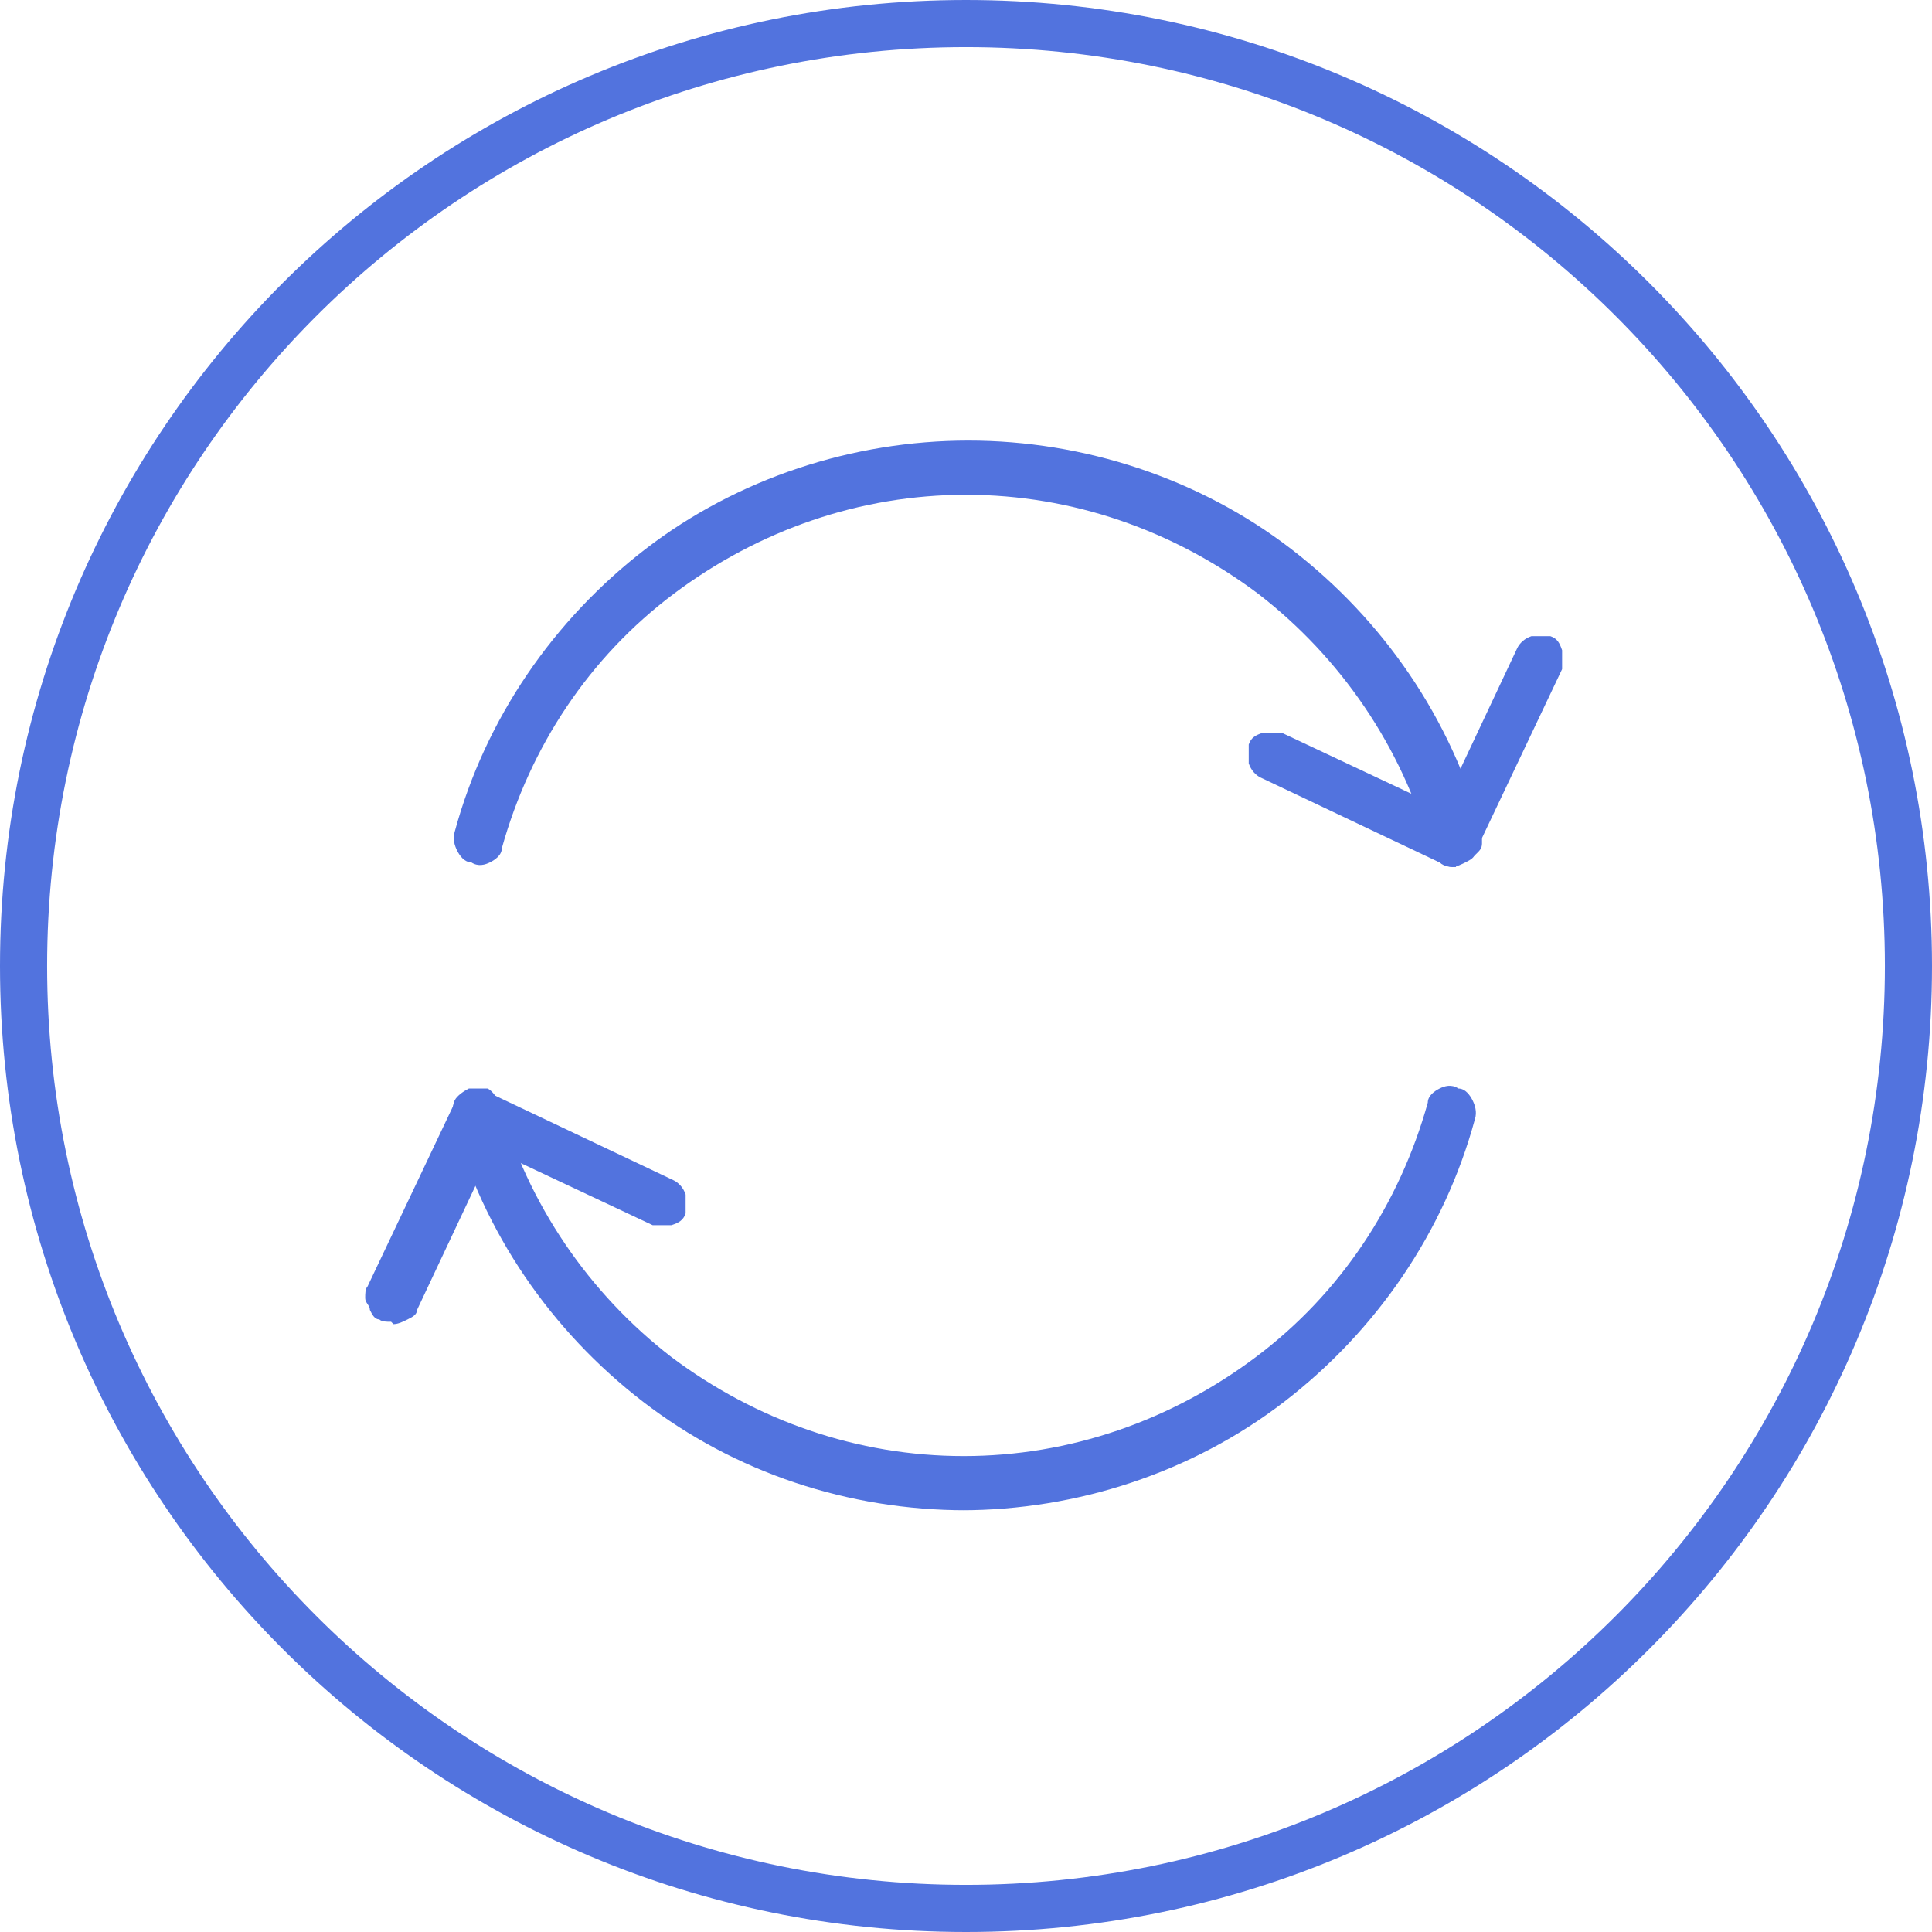
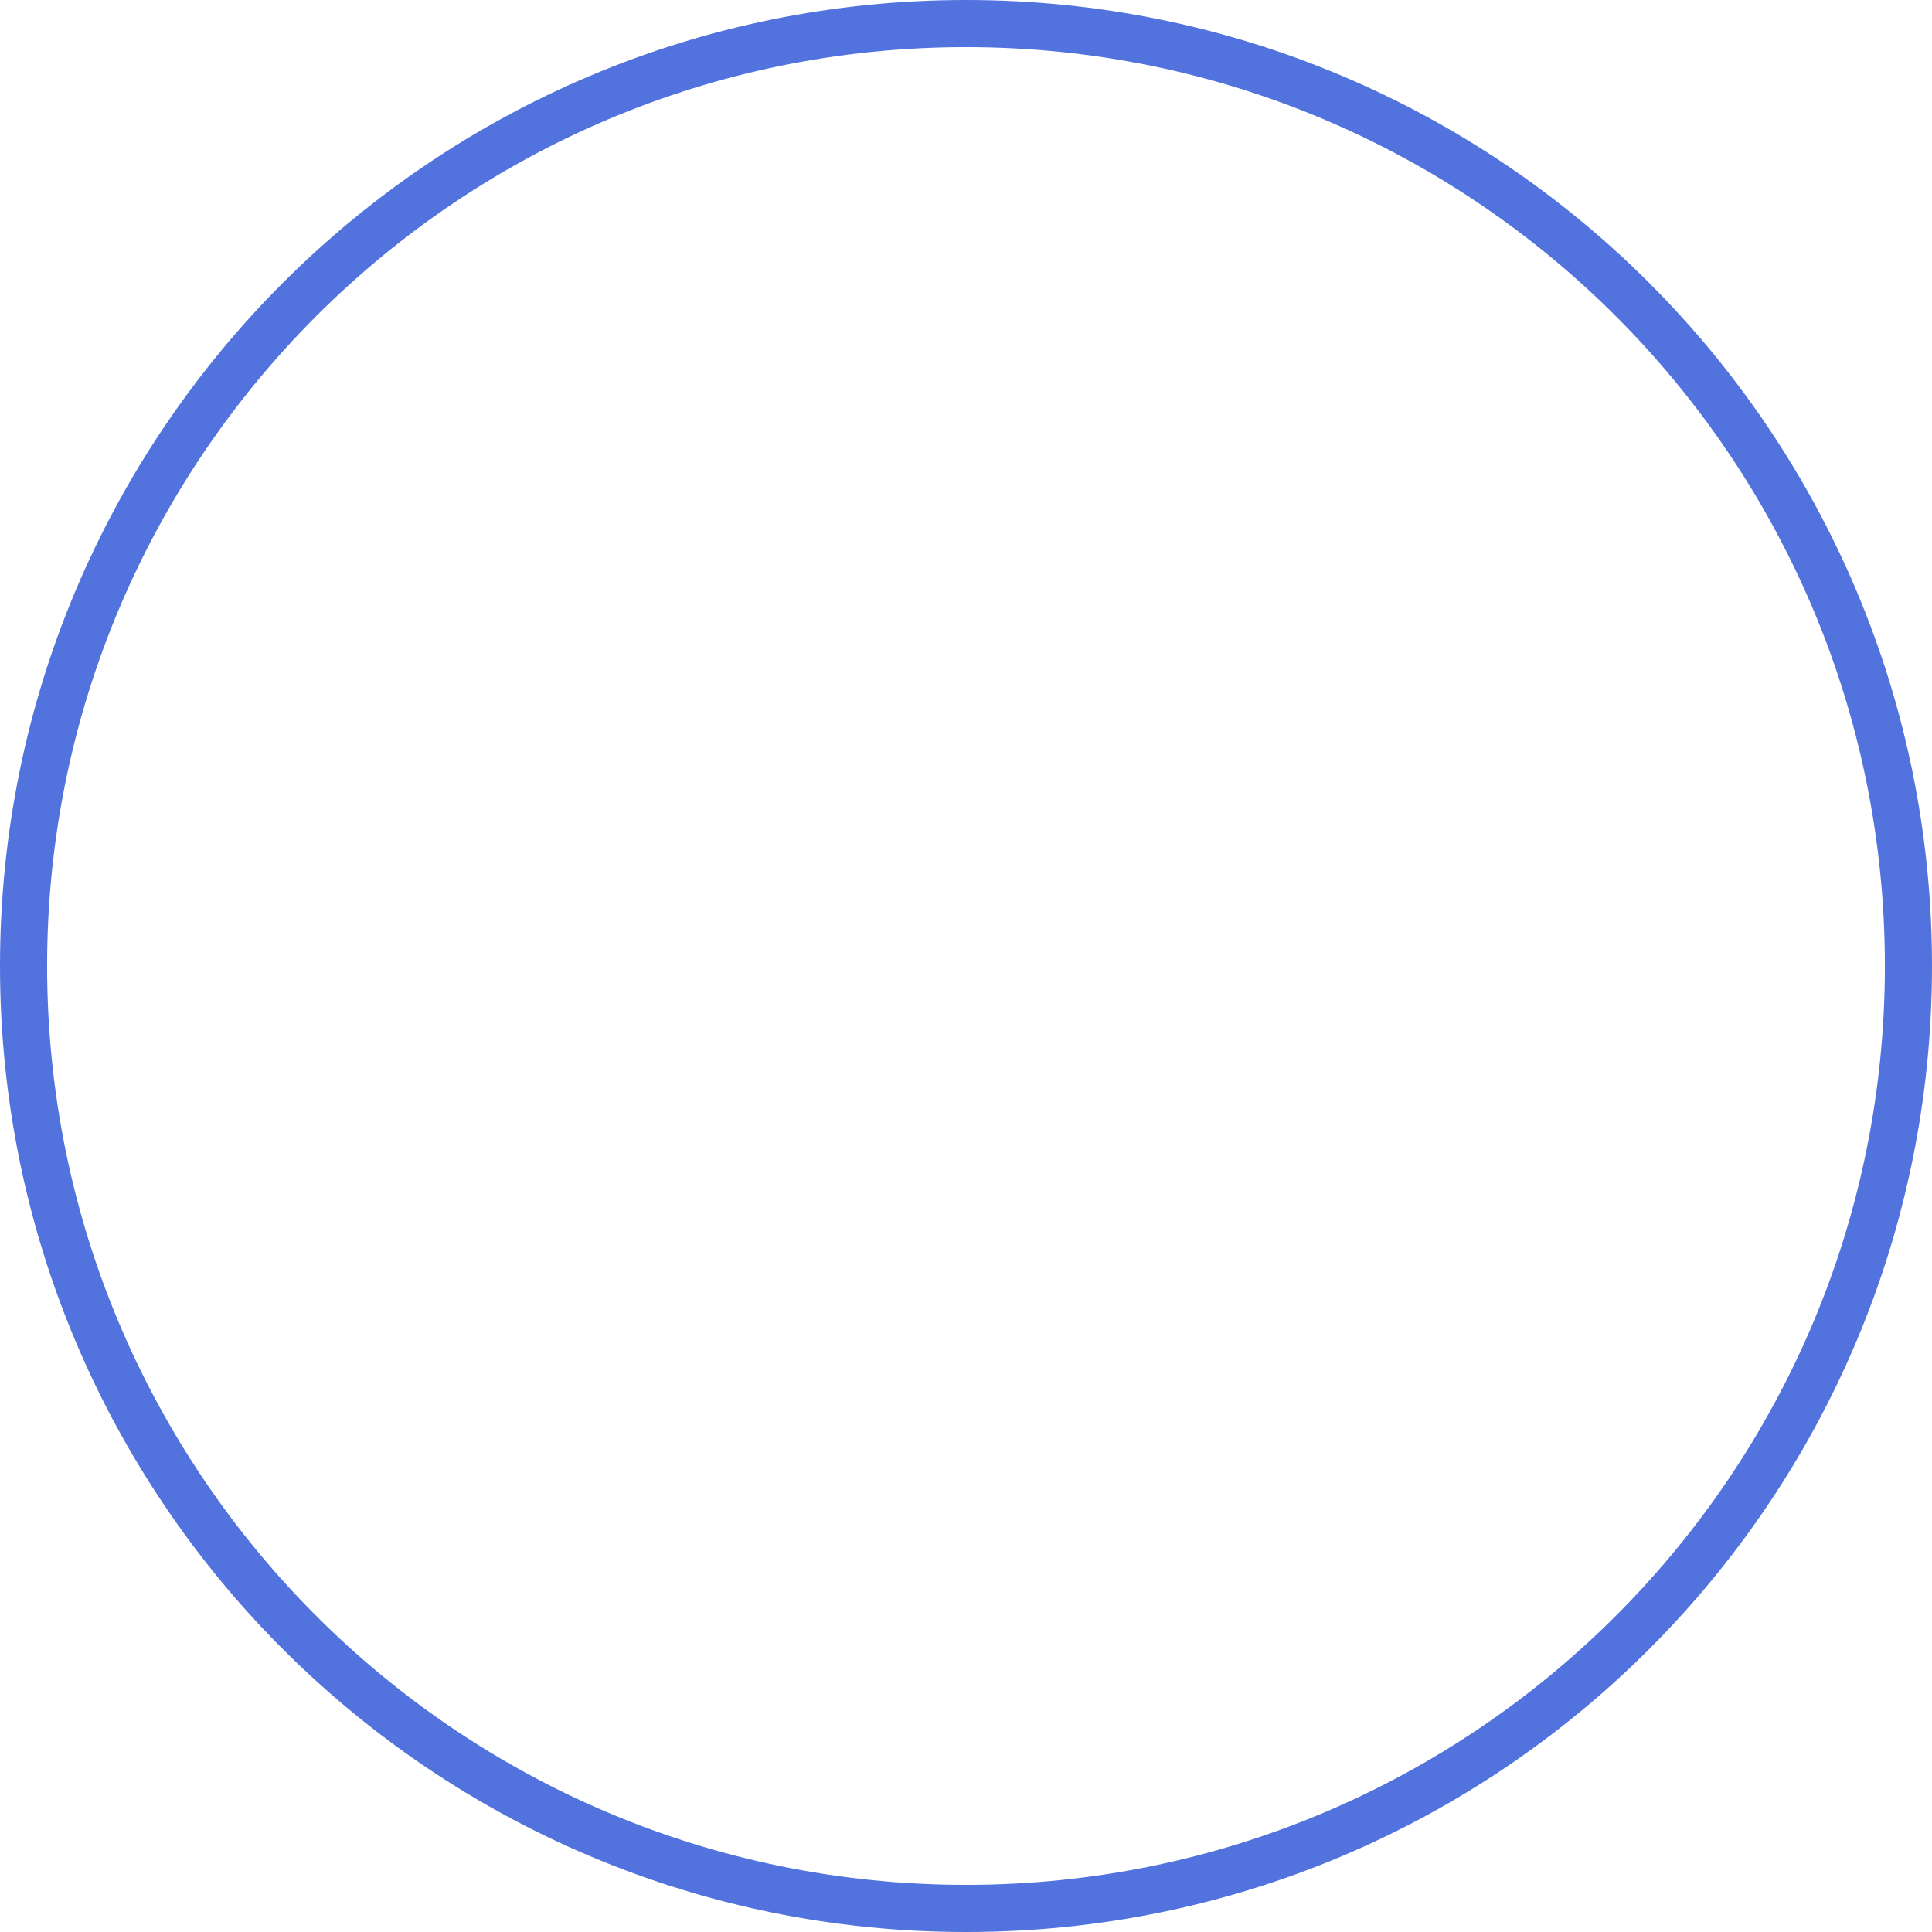
<svg xmlns="http://www.w3.org/2000/svg" viewBox="0 0 82 82">
  <defs>
    <style>.cls-2{fill:#5273de}</style>
  </defs>
  <g id="Layer_1">
-     <path d="M81 41c0 22.1-17.9 40-40 40S1 63.1 1 41 18.9 1 41 1s40 17.9 40 40Z" style="fill:none;stroke:#5273de;stroke-width:2px" />
-     <path class="cls-2" d="M61.8 36.8c-.2 0-.5 0-.7-.2-.2-.1-.3-.3-.4-.6-1.2-4.3-3.8-8.1-7.3-10.8C49.8 22.5 45.5 21 41 21s-8.8 1.5-12.4 4.2c-3.6 2.7-6.1 6.5-7.3 10.8 0 .3-.3.5-.5.6-.2.1-.5.2-.8 0-.3 0-.5-.3-.6-.5-.1-.2-.2-.5-.1-.8 1.3-4.8 4.2-9 8.1-12 3.9-3 8.8-4.6 13.7-4.6s9.8 1.6 13.7 4.6c3.9 3 6.8 7.2 8.1 12v.5c0 .2-.1.3-.2.4-.1.1-.2.2-.4.3-.1 0-.3.1-.5.1ZM41 64.1c-5 0-9.8-1.6-13.7-4.6-3.9-3-6.8-7.2-8.1-12 0-.3 0-.6.1-.8s.4-.4.6-.5h.8c.2.1.4.4.5.6 1.2 4.3 3.8 8.1 7.3 10.8 3.6 2.7 7.9 4.2 12.4 4.2s8.8-1.5 12.4-4.2c3.6-2.7 6.1-6.5 7.3-10.8 0-.3.3-.5.5-.6.2-.1.5-.2.8 0 .3 0 .5.3.6.5s.2.5.1.8c-1.3 4.8-4.2 9-8.1 12-3.9 3-8.8 4.6-13.7 4.6Z" />
-     <path class="cls-2" d="M61.8 36.8c-.2 0-.3 0-.5-.1L53.5 33c-.2-.1-.4-.3-.5-.6v-.8c.1-.3.3-.4.6-.5h.8l6.8 3.2 3.2-6.8c.1-.2.3-.4.6-.5h.8c.3.1.4.3.5.6v.8l-3.7 7.8c0 .2-.2.3-.4.4-.2.1-.4.2-.6.2ZM16.6 56.1c-.2 0-.4 0-.5-.1-.2 0-.3-.2-.4-.4 0-.2-.2-.3-.2-.5s0-.4.1-.5l3.7-7.8c0-.1.1-.2.3-.3.1 0 .2-.2.4-.2h.4c.1 0 .3 0 .4.1l7.8 3.7c.2.1.4.3.5.6v.8c-.1.3-.3.4-.6.5h-.8l-6.8-3.2-3.2 6.8c0 .2-.2.3-.4.4s-.4.2-.6.2Z" />
+     <path d="M81 41c0 22.1-17.9 40-40 40S1 63.1 1 41 18.9 1 41 1s40 17.9 40 40" style="fill:none;stroke:#5273de;stroke-width:2px" />
  </g>
</svg>